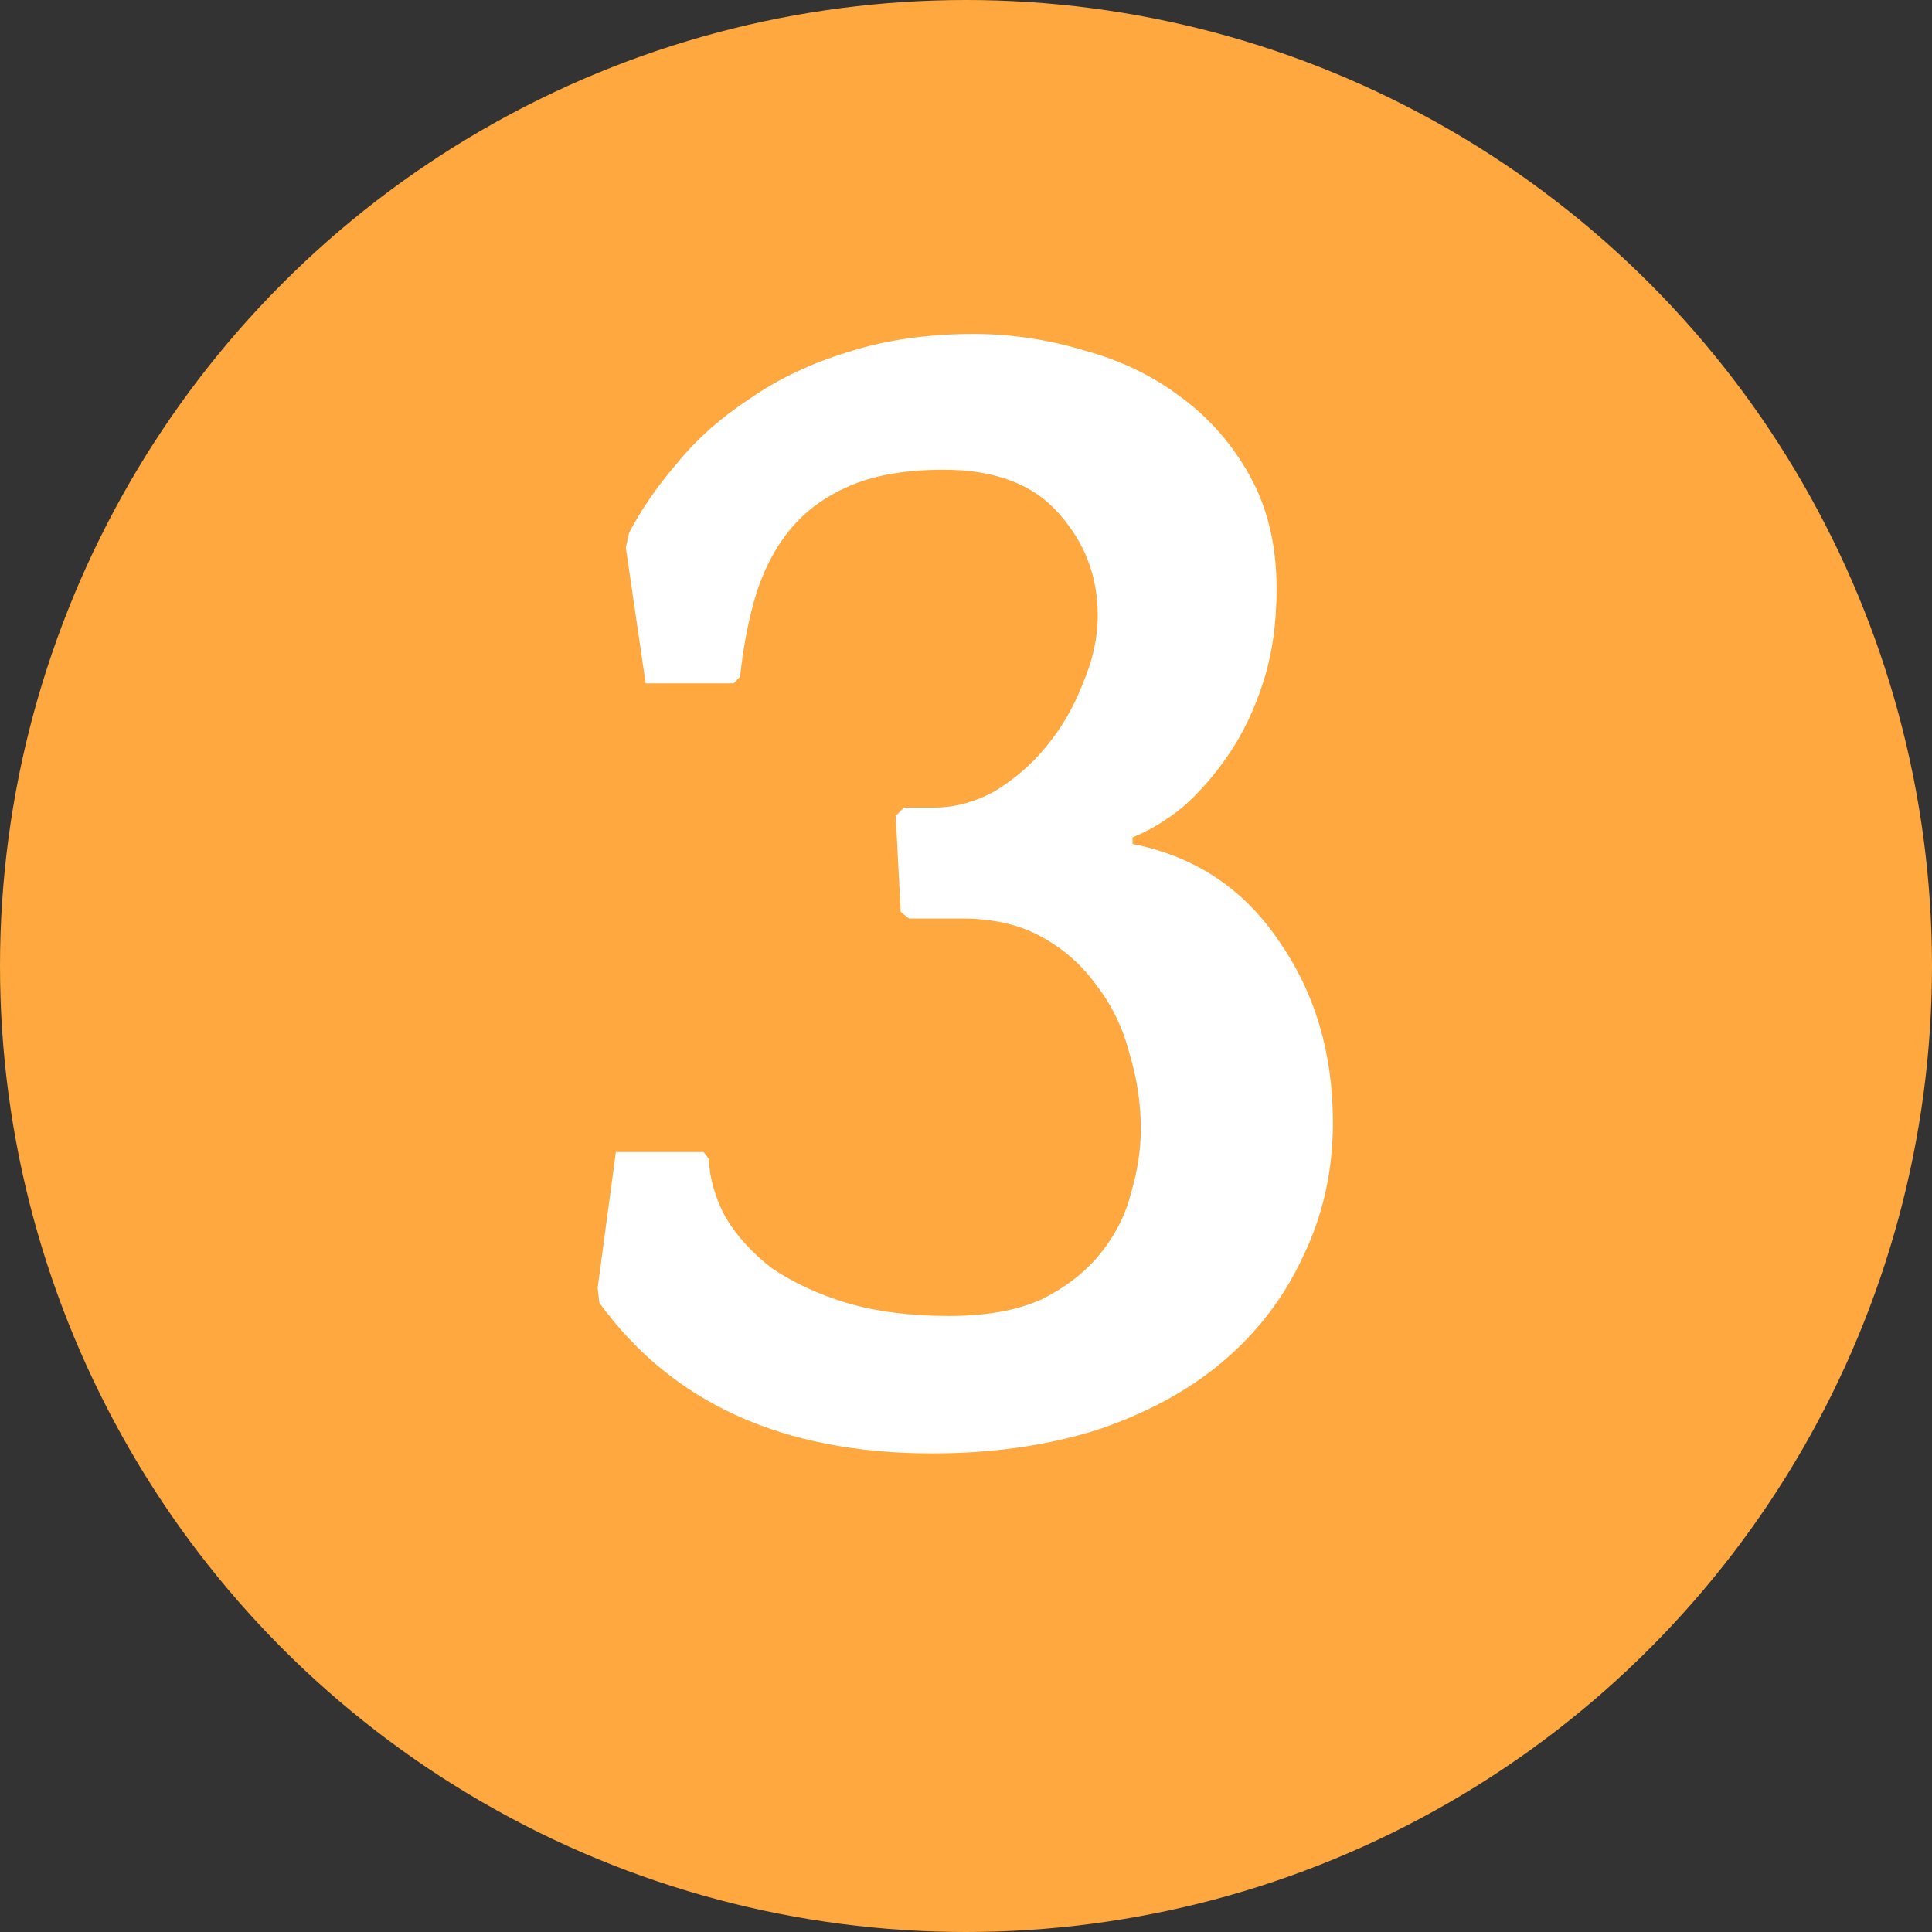
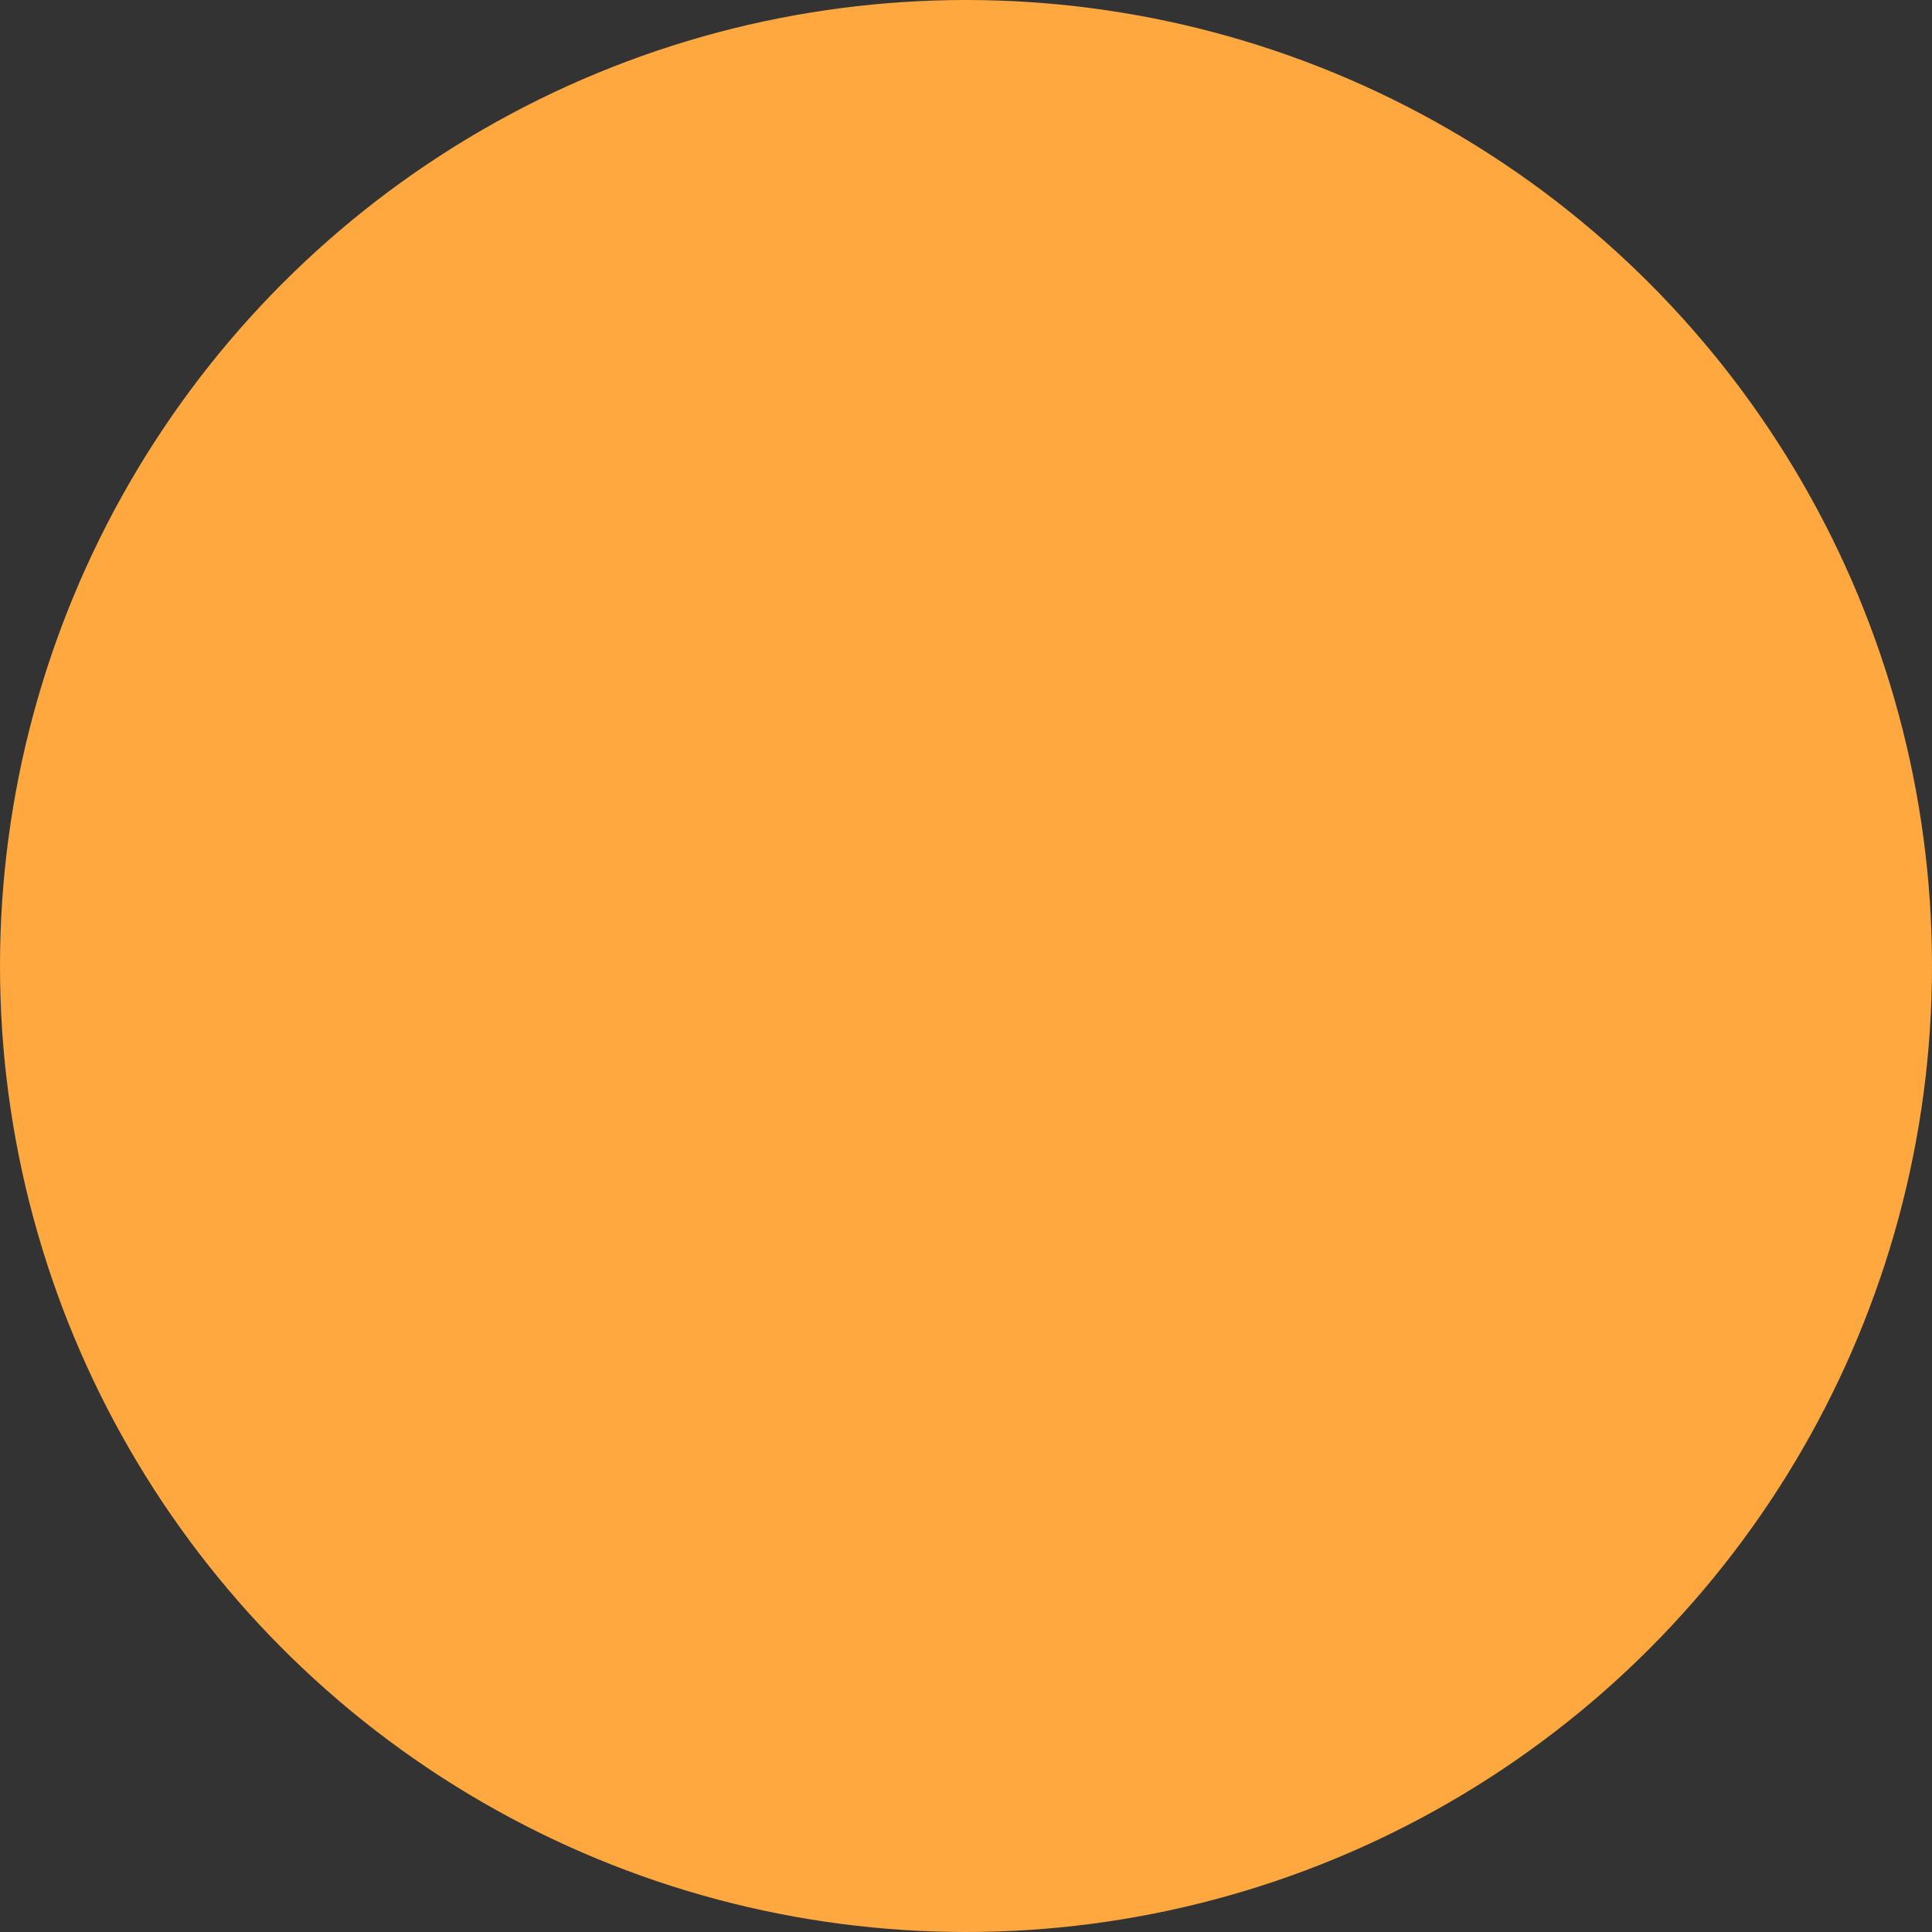
<svg xmlns="http://www.w3.org/2000/svg" width="35" height="35" viewBox="0 0 35 35" fill="none">
  <rect x="0" y="0" width="35" height="35" fill="#333333" stroke="none" />
  <circle cx="17.5" cy="17.5" r="17.5" fill="#FEA83F" />
-   <path d="M12.837 20.99C12.857 21.35 12.957 21.7 13.137 22.04C13.337 22.38 13.617 22.69 13.977 22.97C14.357 23.23 14.807 23.44 15.327 23.6C15.867 23.76 16.487 23.84 17.187 23.84C17.867 23.84 18.427 23.74 18.867 23.54C19.307 23.32 19.657 23.05 19.917 22.73C20.197 22.39 20.387 22.02 20.487 21.62C20.607 21.22 20.667 20.83 20.667 20.45C20.667 19.99 20.597 19.53 20.457 19.07C20.337 18.61 20.137 18.2 19.857 17.84C19.597 17.48 19.267 17.19 18.867 16.97C18.467 16.75 17.987 16.64 17.427 16.64H16.467L16.317 16.52L16.227 14.78L16.377 14.63H16.917C17.297 14.63 17.667 14.53 18.027 14.33C18.387 14.11 18.697 13.84 18.957 13.52C19.237 13.18 19.457 12.8 19.617 12.38C19.797 11.96 19.887 11.55 19.887 11.15C19.887 10.45 19.657 9.84 19.197 9.32C18.737 8.78 18.037 8.51 17.097 8.51C16.437 8.51 15.887 8.6 15.447 8.78C15.007 8.96 14.647 9.21 14.367 9.53C14.087 9.85 13.867 10.25 13.707 10.73C13.567 11.19 13.467 11.7 13.407 12.26L13.287 12.38H11.697L11.337 9.92L11.397 9.65C11.617 9.23 11.907 8.81 12.267 8.39C12.627 7.95 13.067 7.56 13.587 7.22C14.107 6.86 14.697 6.58 15.357 6.38C16.037 6.16 16.797 6.05 17.637 6.05C18.317 6.05 18.987 6.15 19.647 6.35C20.307 6.53 20.887 6.81 21.387 7.19C21.907 7.57 22.327 8.05 22.647 8.63C22.967 9.21 23.127 9.89 23.127 10.67C23.127 11.29 23.047 11.85 22.887 12.35C22.727 12.85 22.517 13.29 22.257 13.67C21.997 14.05 21.717 14.37 21.417 14.63C21.117 14.87 20.817 15.05 20.517 15.17V15.29C21.637 15.51 22.517 16.09 23.157 17.03C23.817 17.97 24.147 19.07 24.147 20.33C24.147 21.21 23.967 22.02 23.607 22.76C23.267 23.5 22.777 24.14 22.137 24.68C21.517 25.2 20.757 25.61 19.857 25.91C18.957 26.19 17.967 26.33 16.887 26.33C14.187 26.33 12.177 25.42 10.857 23.6L10.827 23.33L11.157 20.87H12.747L12.837 20.99Z" fill="white" />
</svg>